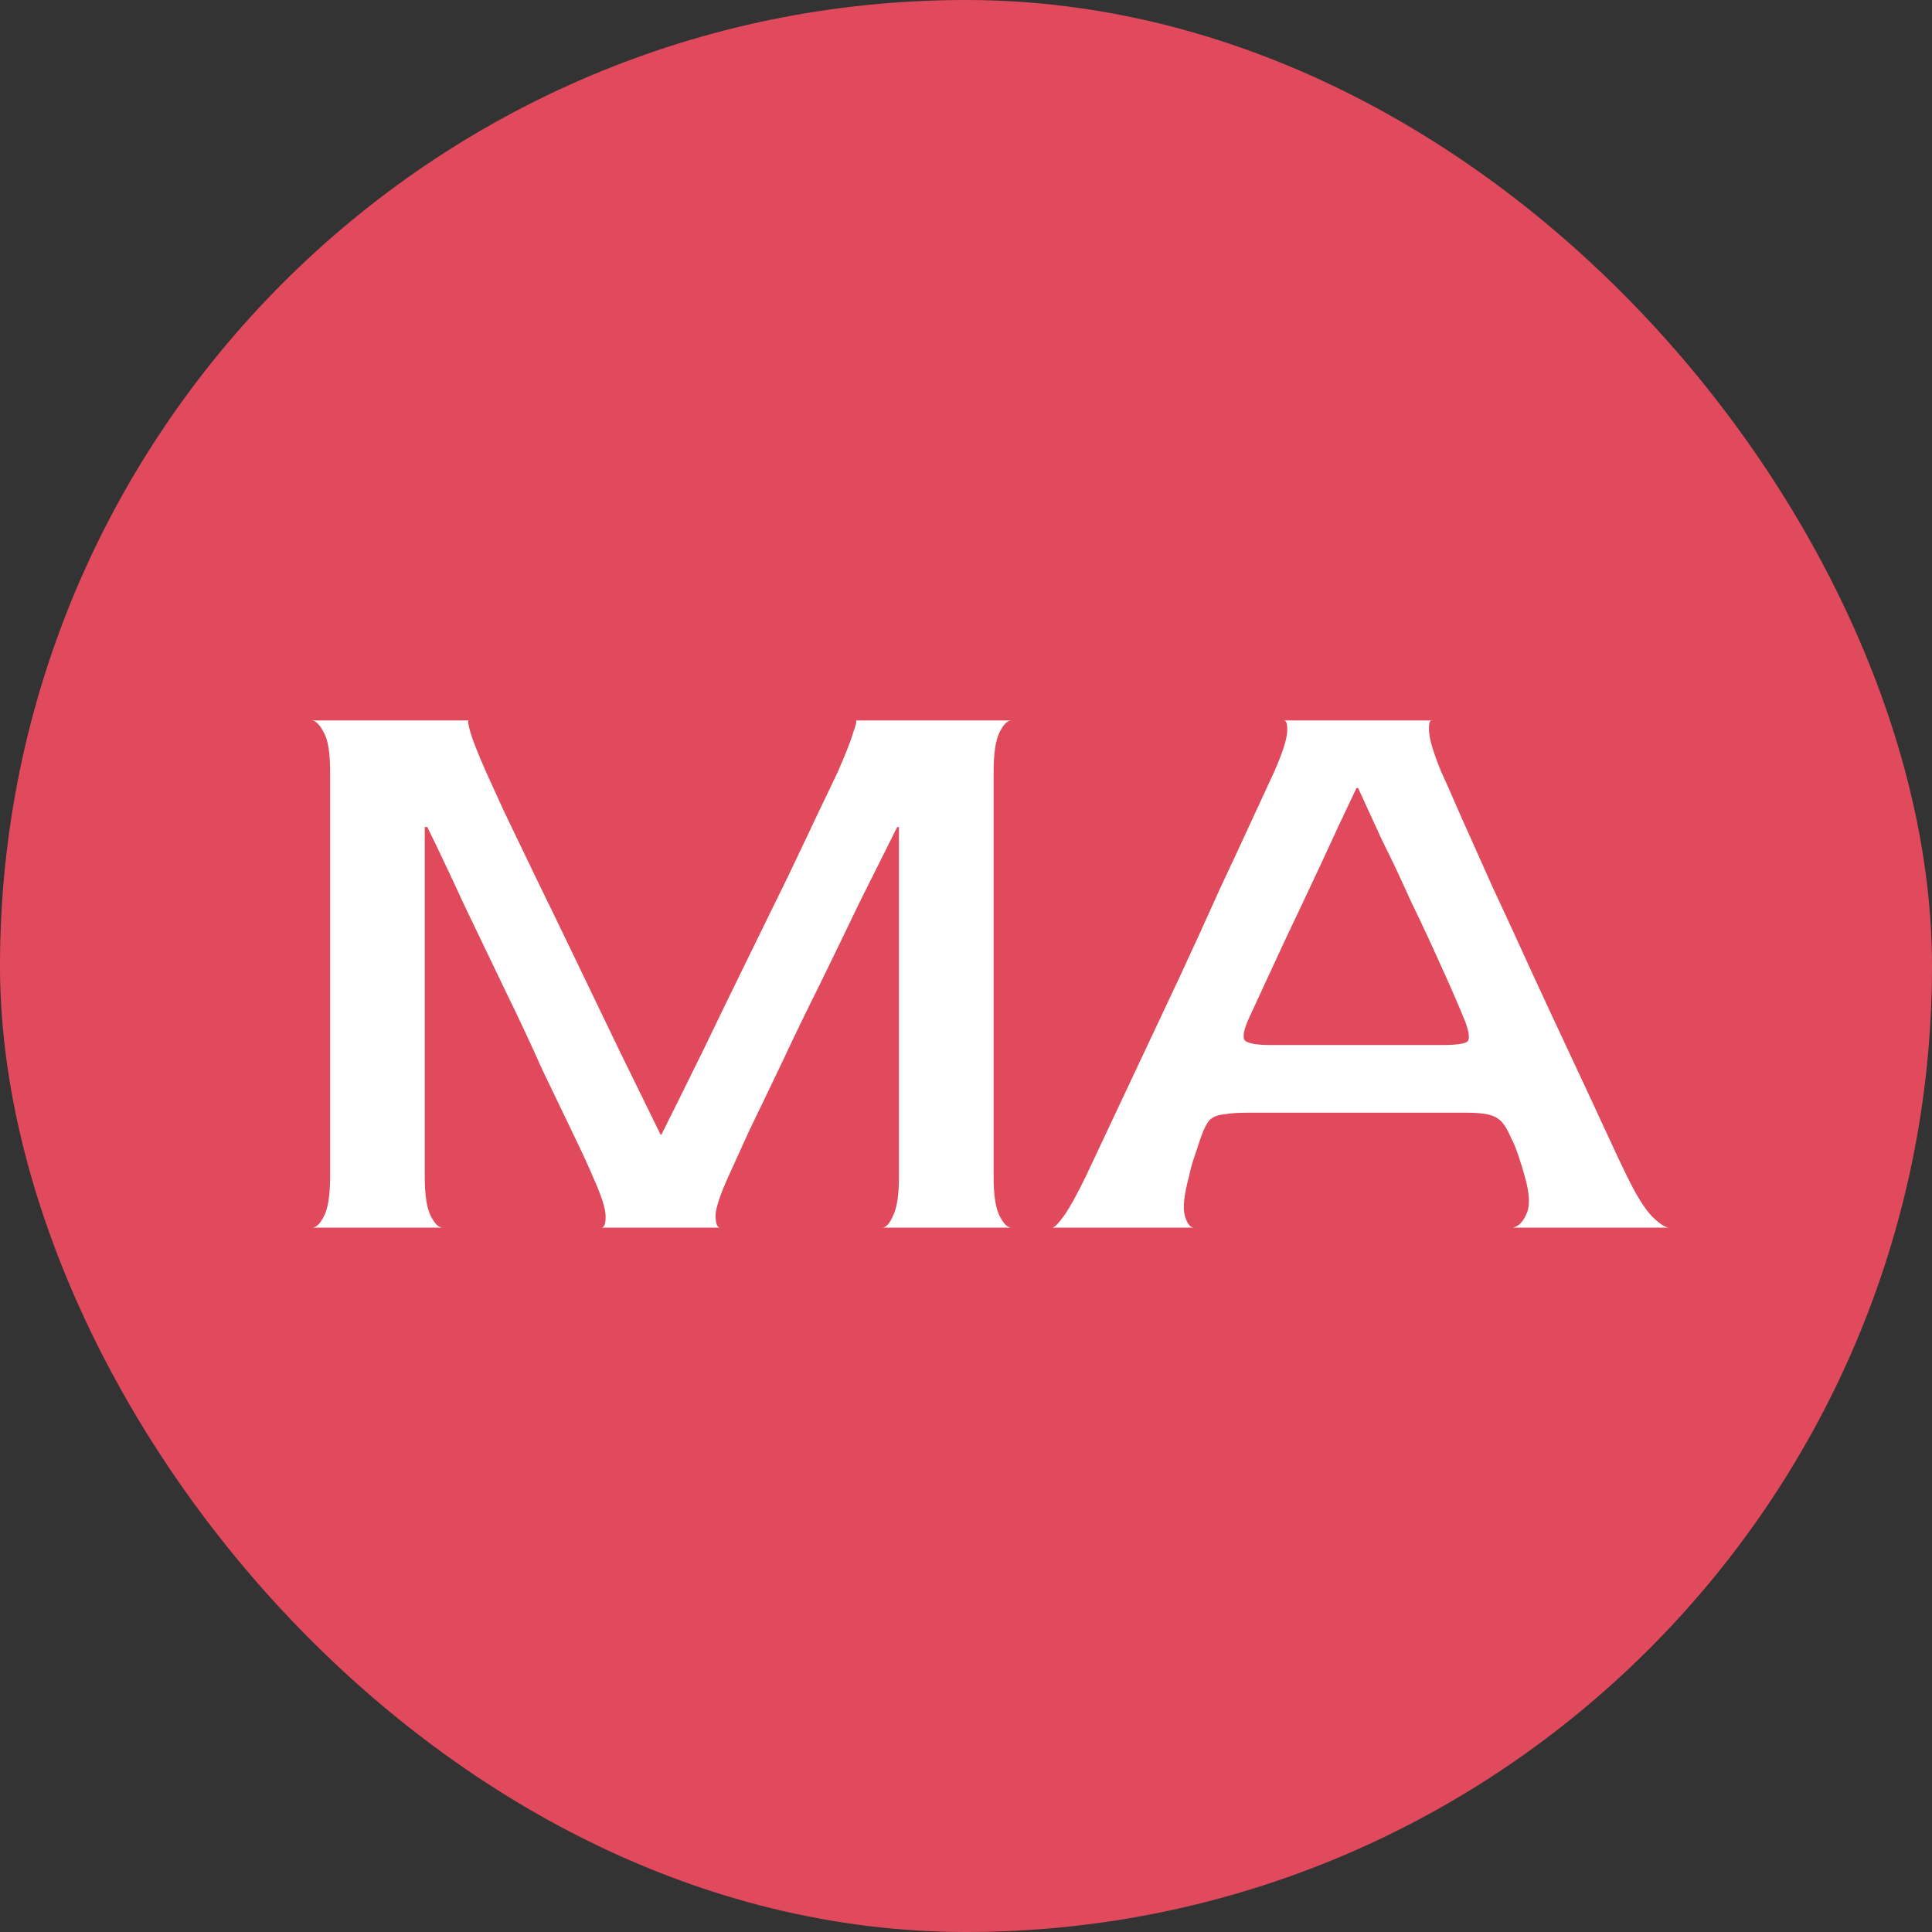
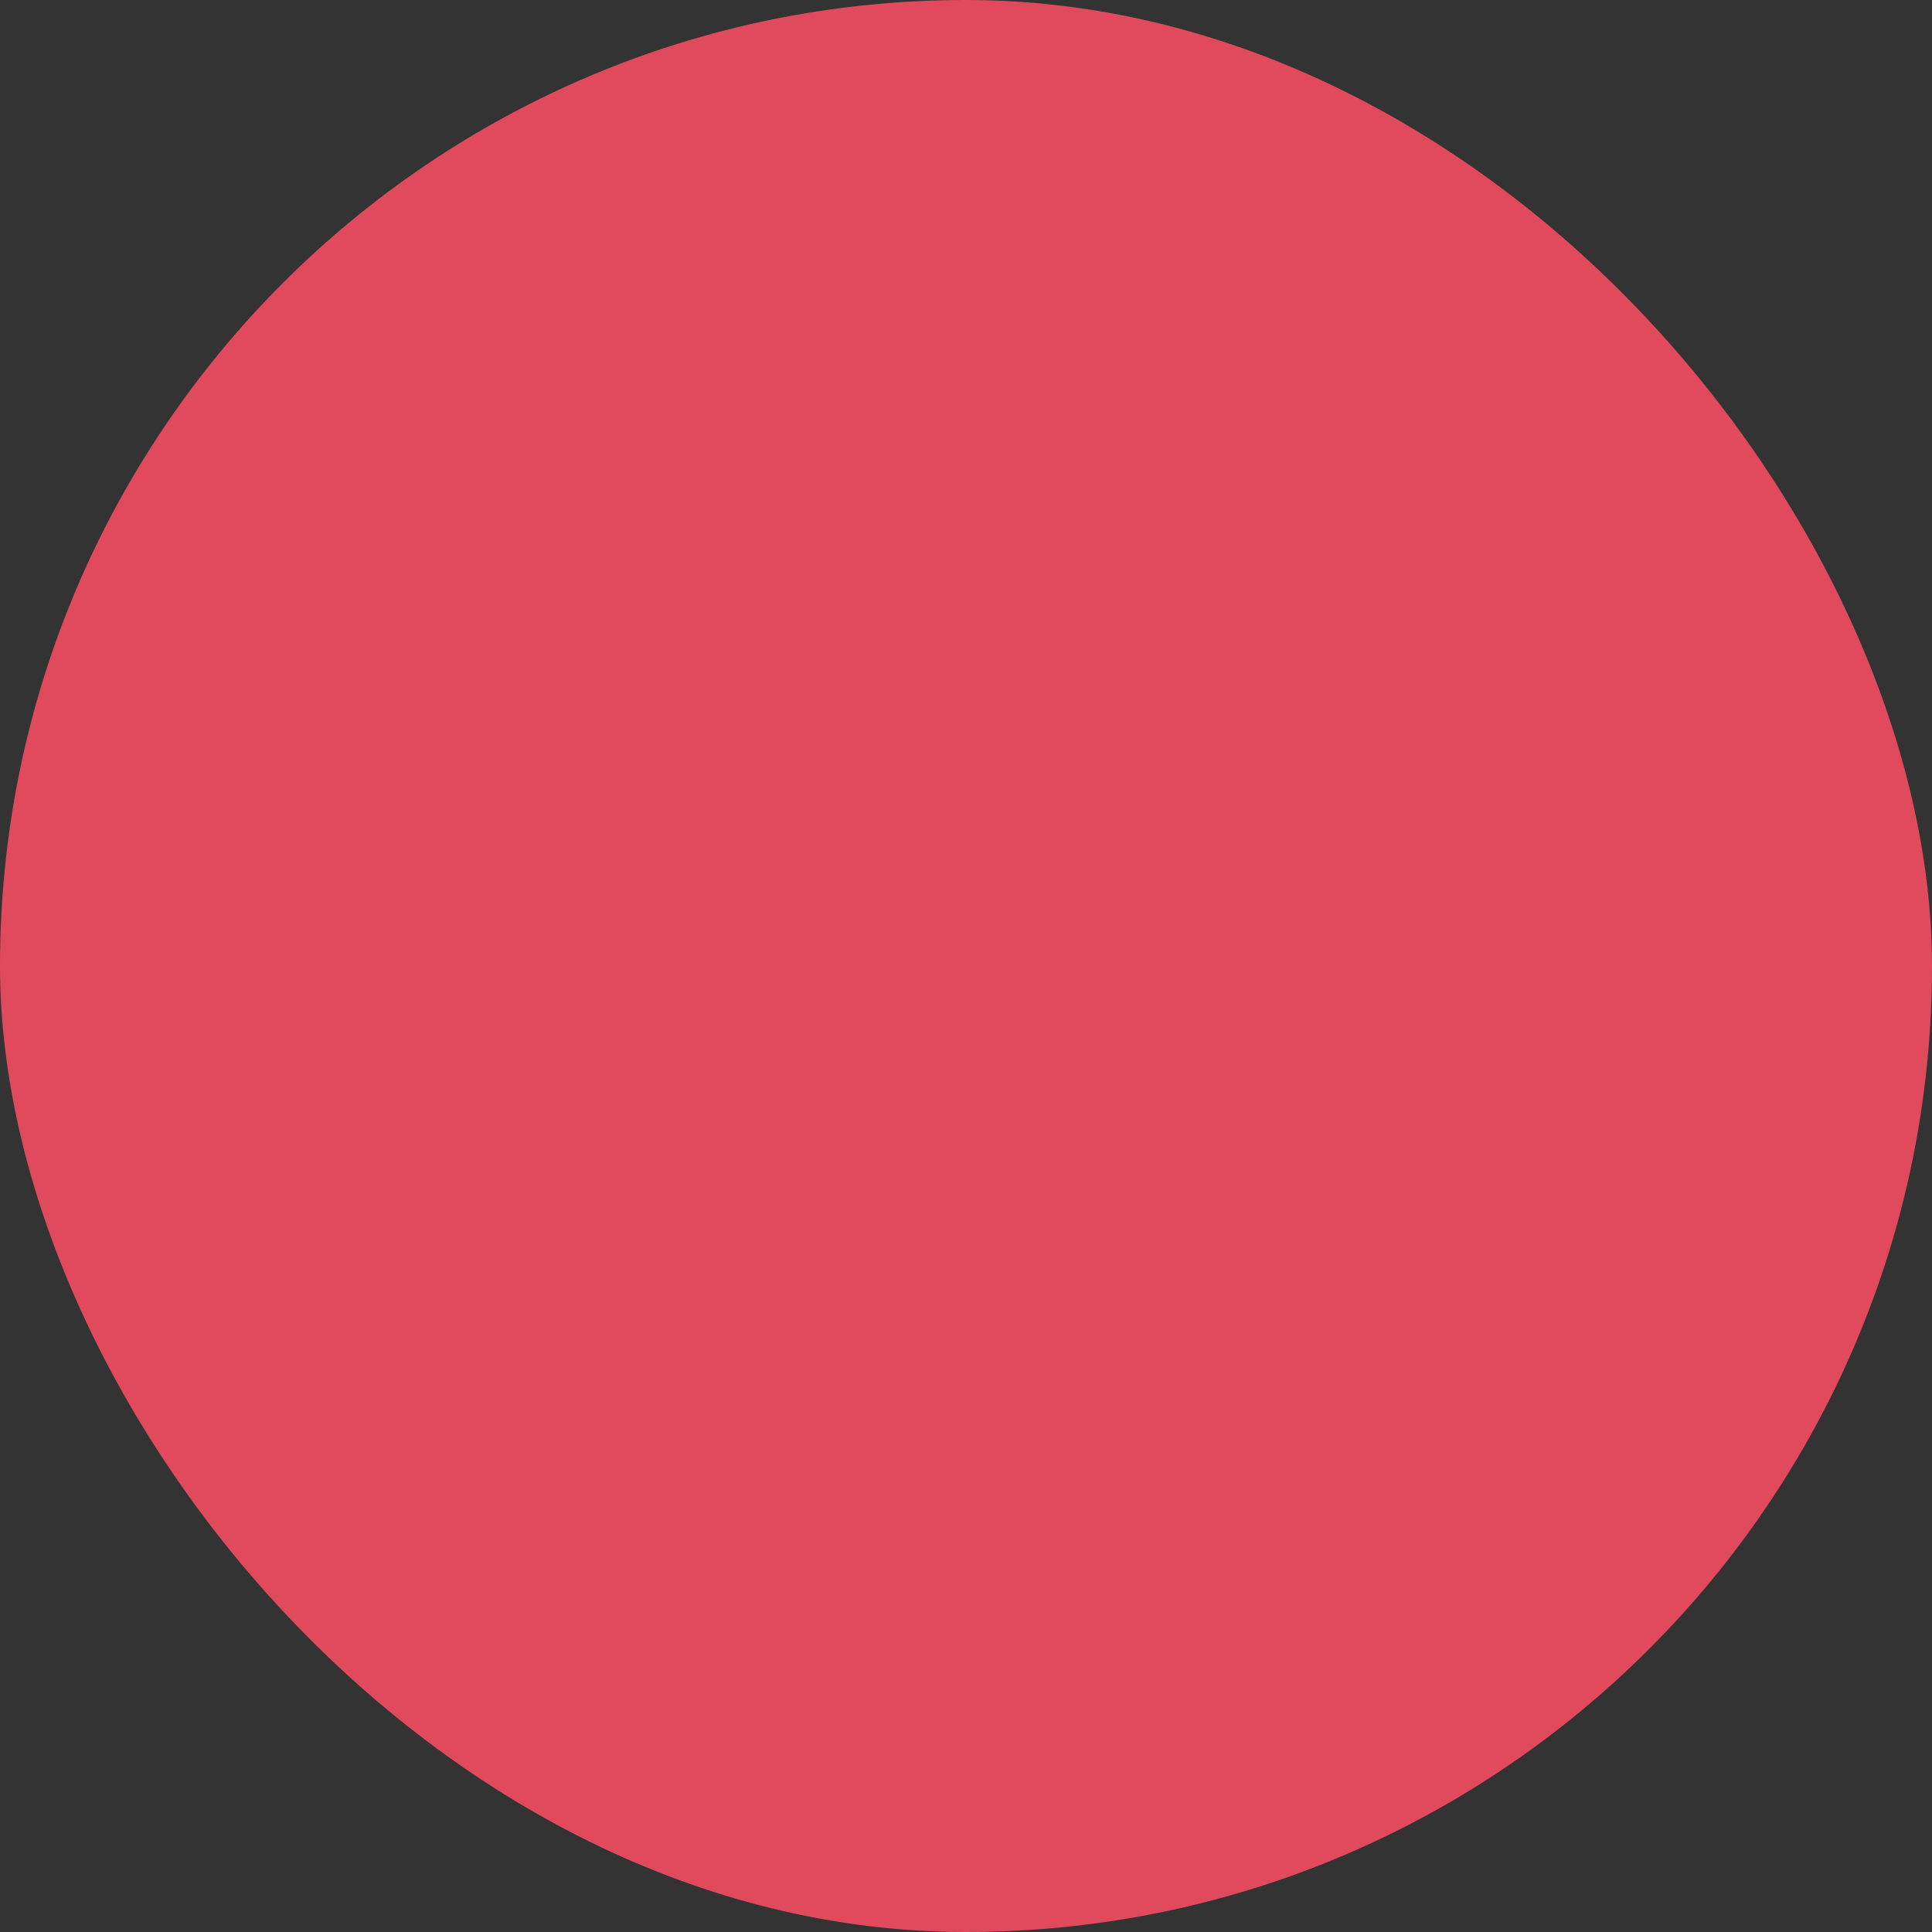
<svg xmlns="http://www.w3.org/2000/svg" width="96" height="96" viewBox="0 0 96 96" fill="none">
  <rect x="0" y="0" width="96" height="96" fill="#333333" stroke="none" />
  <rect width="96" height="96" rx="48" fill="#E14A5C" />
-   <path d="M15.52 61C15.716 61 15.912 60.804 16.108 60.412C16.304 60.02 16.402 59.376 16.402 58.48V38.32C16.402 37.424 16.304 36.794 16.108 36.43C15.912 36.038 15.716 35.828 15.52 35.8H23.29C23.234 35.8 23.262 35.996 23.374 36.388C23.486 36.78 23.752 37.452 24.172 38.404C24.34 38.768 24.634 39.412 25.054 40.336C25.502 41.26 26.034 42.366 26.65 43.654C27.266 44.914 27.924 46.272 28.624 47.728C29.324 49.184 30.038 50.668 30.766 52.18C31.494 53.664 32.18 55.064 32.824 56.38H32.866C33.538 55.036 34.238 53.622 34.966 52.138C35.694 50.626 36.422 49.128 37.15 47.644C37.878 46.16 38.55 44.788 39.166 43.528C39.782 42.24 40.3 41.148 40.72 40.252C41.168 39.328 41.476 38.684 41.644 38.32C42.036 37.424 42.288 36.78 42.4 36.388C42.54 35.996 42.582 35.8 42.526 35.8H50.254C50.058 35.8 49.862 35.996 49.666 36.388C49.47 36.78 49.372 37.438 49.372 38.362V58.48C49.372 59.376 49.47 60.02 49.666 60.412C49.862 60.804 50.058 61 50.254 61H43.828C44.024 61 44.206 60.804 44.374 60.412C44.57 60.02 44.668 59.376 44.668 58.48V41.092H44.584C43.996 42.268 43.366 43.528 42.694 44.872C42.05 46.216 41.392 47.574 40.72 48.946C40.048 50.29 39.418 51.592 38.83 52.852C38.242 54.084 37.71 55.19 37.234 56.17C36.786 57.15 36.436 57.92 36.184 58.48C35.792 59.348 35.582 59.978 35.554 60.37C35.554 60.762 35.624 60.972 35.764 61H29.884C30.024 61 30.094 60.818 30.094 60.454C30.094 60.062 29.884 59.404 29.464 58.48C29.268 58.004 28.946 57.304 28.498 56.38C28.05 55.456 27.532 54.378 26.944 53.146C26.384 51.886 25.768 50.57 25.096 49.198C24.424 47.798 23.752 46.398 23.08 44.998C22.436 43.598 21.82 42.296 21.232 41.092H21.106V58.48C21.106 59.376 21.204 60.02 21.4 60.412C21.596 60.804 21.792 61 21.988 61H15.52ZM52.281 61C52.393 61 52.589 60.804 52.869 60.412C53.149 60.02 53.513 59.362 53.961 58.438C54.157 58.018 54.493 57.304 54.969 56.296C55.445 55.288 56.005 54.098 56.649 52.726C57.293 51.354 57.965 49.926 58.665 48.442C59.365 46.93 60.023 45.488 60.639 44.116C61.283 42.744 61.843 41.54 62.319 40.504C62.795 39.468 63.131 38.74 63.327 38.32C63.719 37.424 63.929 36.78 63.957 36.388C63.985 35.996 63.929 35.8 63.789 35.8H71.139C71.027 35.8 70.985 35.996 71.013 36.388C71.041 36.78 71.237 37.424 71.601 38.32C71.797 38.74 72.119 39.468 72.567 40.504C73.015 41.512 73.547 42.702 74.163 44.074C74.807 45.446 75.465 46.874 76.137 48.358C76.809 49.814 77.467 51.228 78.111 52.6C78.755 53.972 79.315 55.176 79.791 56.212C80.267 57.248 80.617 57.99 80.841 58.438C81.289 59.362 81.695 60.02 82.059 60.412C82.451 60.804 82.745 61 82.941 61H75.171C75.451 60.944 75.675 60.72 75.843 60.328C76.039 59.936 76.011 59.306 75.759 58.438C75.703 58.214 75.605 57.892 75.465 57.472C75.325 57.052 75.199 56.744 75.087 56.548C74.919 56.156 74.751 55.876 74.583 55.708C74.415 55.54 74.191 55.428 73.911 55.372C73.659 55.316 73.295 55.288 72.819 55.288H62.067C61.535 55.288 61.115 55.316 60.807 55.372C60.499 55.4 60.261 55.498 60.093 55.666C59.953 55.834 59.813 56.114 59.673 56.506C59.561 56.842 59.449 57.178 59.337 57.514C59.225 57.85 59.141 58.158 59.085 58.438C58.833 59.362 58.763 60.02 58.875 60.412C58.987 60.804 59.141 61 59.337 61H52.281ZM63.159 51.928H71.601C72.413 51.928 72.861 51.858 72.945 51.718C73.029 51.578 72.987 51.27 72.819 50.794C72.455 49.898 72.035 48.932 71.559 47.896C71.083 46.832 70.593 45.782 70.089 44.746C69.613 43.682 69.137 42.674 68.661 41.722C68.213 40.742 67.821 39.888 67.485 39.16H67.401C66.813 40.392 66.211 41.68 65.595 43.024C64.979 44.34 64.391 45.586 63.831 46.762C63.299 47.91 62.865 48.848 62.529 49.576C62.193 50.304 62.025 50.668 62.025 50.668C61.829 51.116 61.759 51.438 61.815 51.634C61.899 51.83 62.347 51.928 63.159 51.928Z" fill="white" />
</svg>